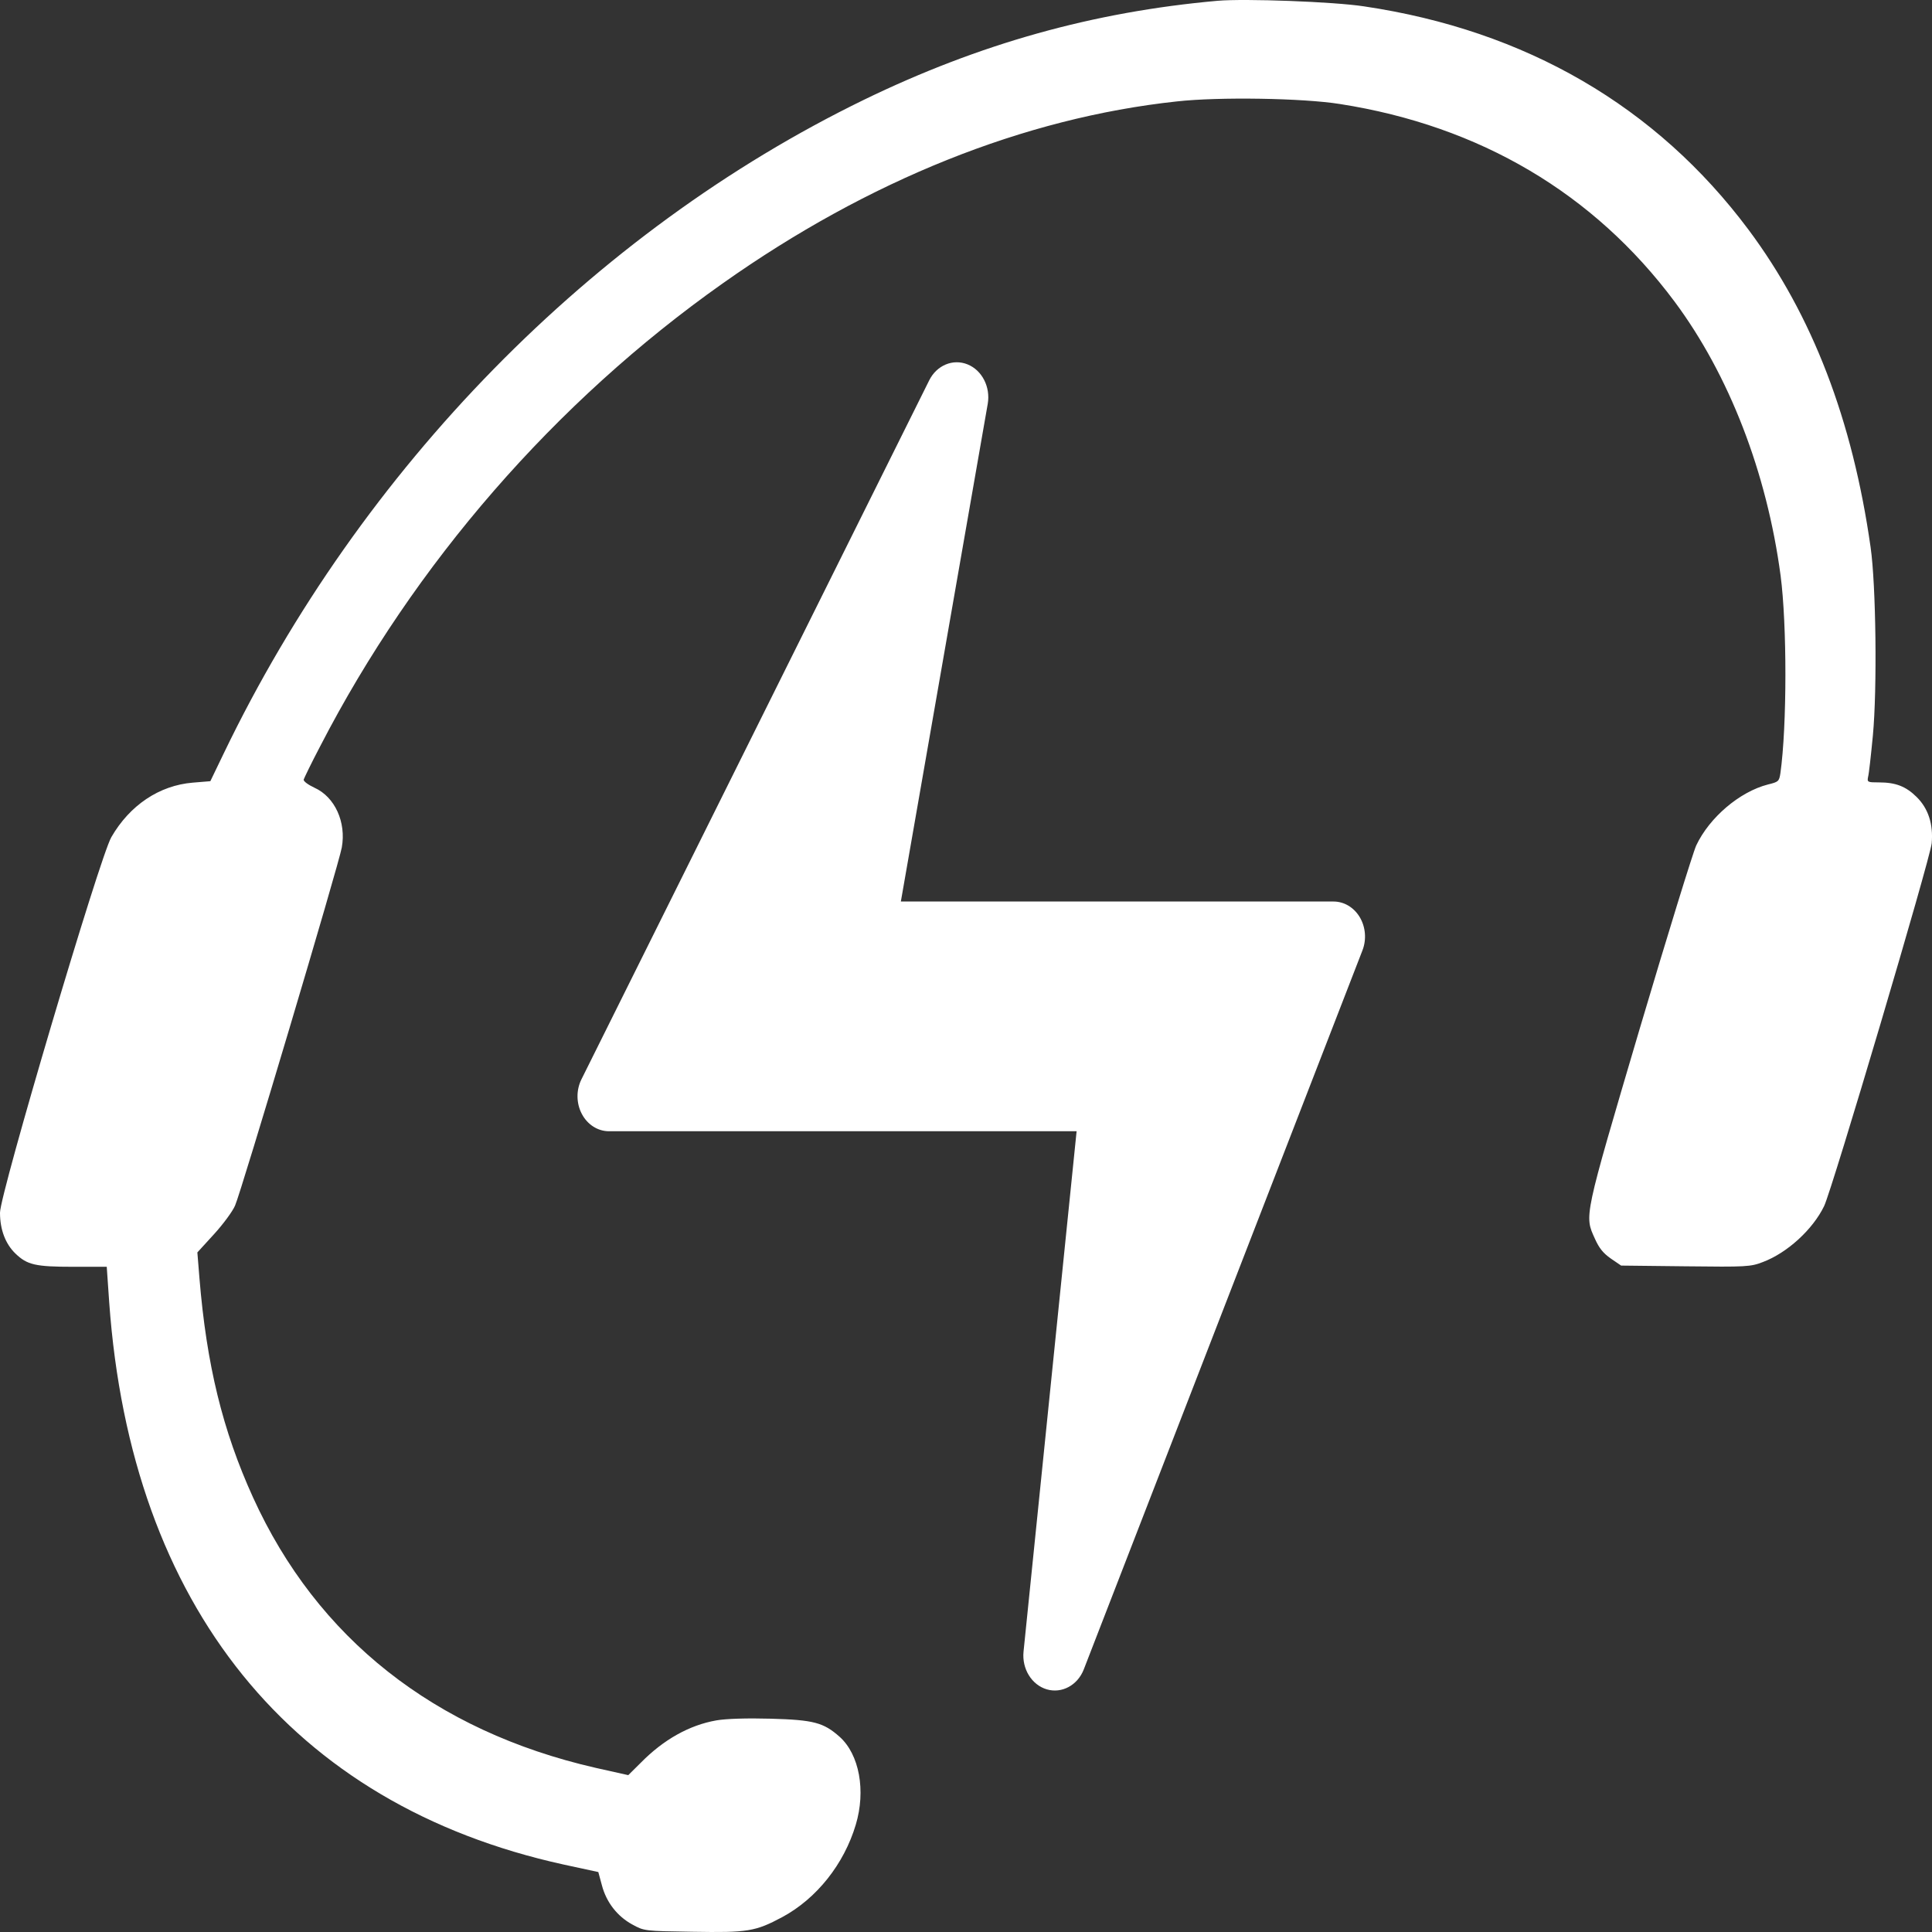
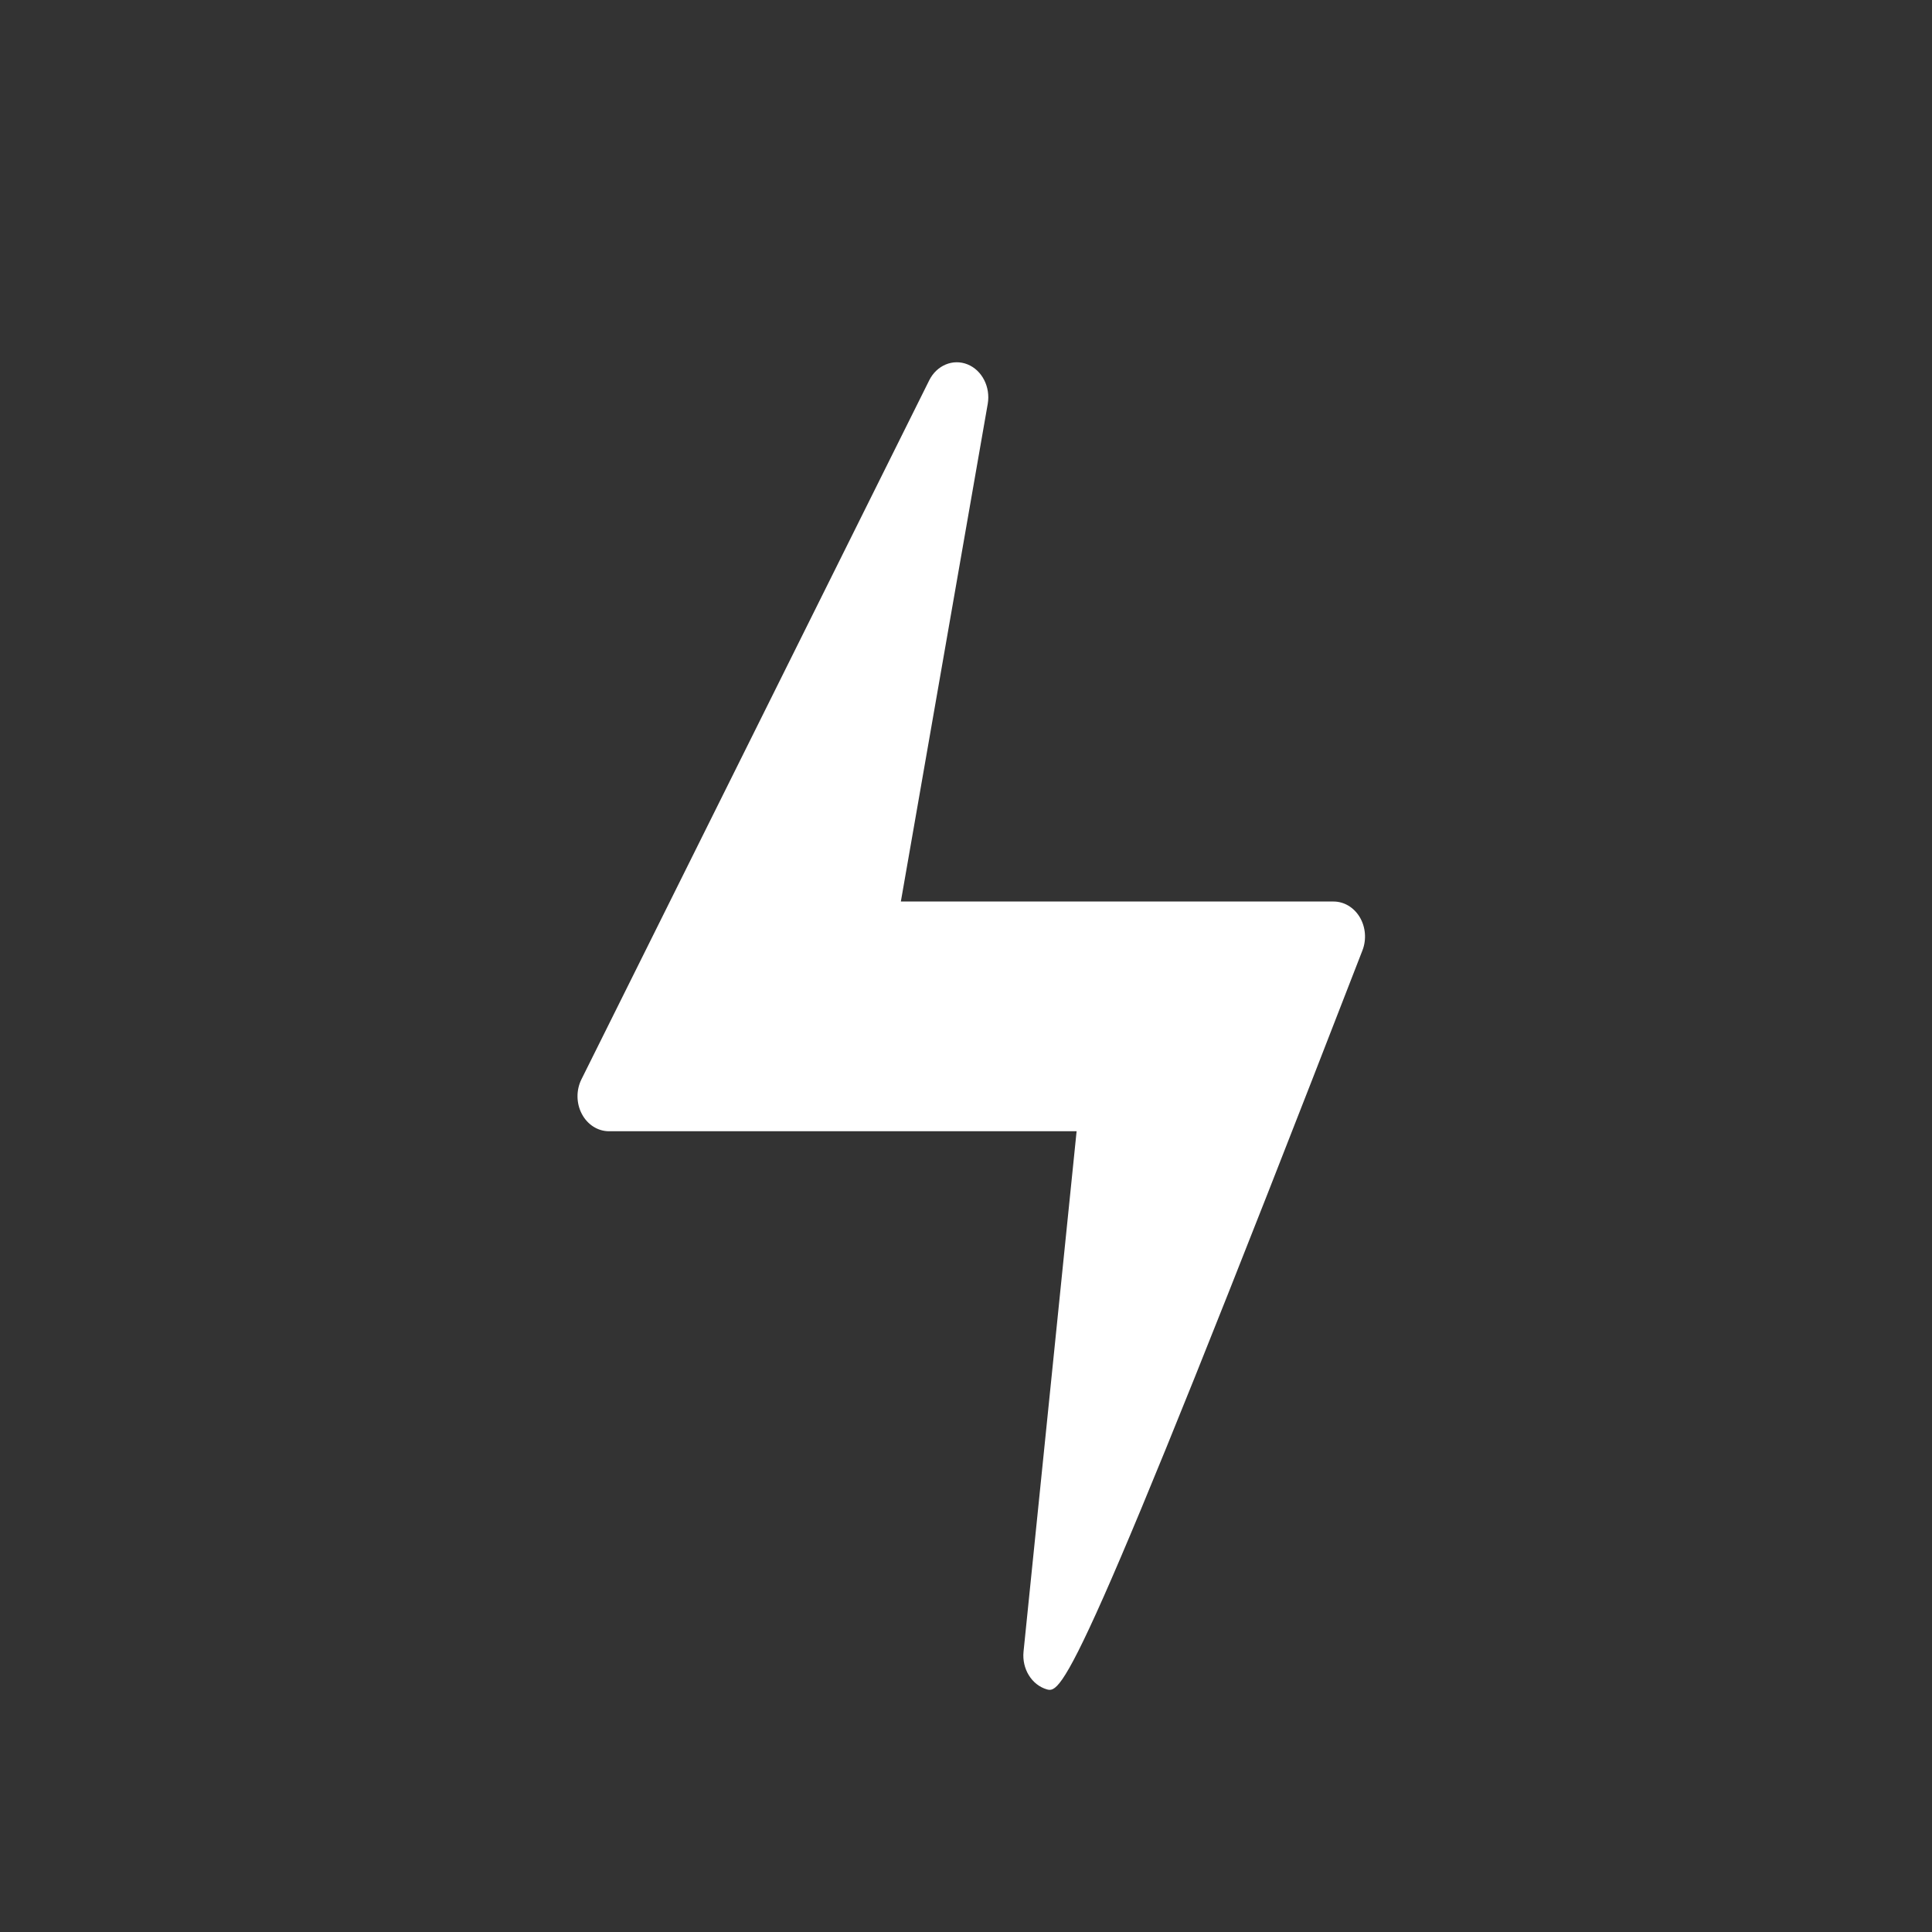
<svg xmlns="http://www.w3.org/2000/svg" width="32" height="32" viewBox="0 0 32 32" fill="none">
  <rect x="0" y="0" width="32" height="32" fill="#333333" stroke="none" />
-   <path fill-rule="evenodd" clip-rule="evenodd" d="M15.391 6.299C15.515 6.05 15.784 5.938 16.025 6.035C16.266 6.132 16.408 6.41 16.36 6.689L14.921 14.932H22.087C22.263 14.932 22.426 15.03 22.523 15.193C22.619 15.356 22.636 15.561 22.567 15.74L17.951 27.65C17.849 27.913 17.588 28.054 17.338 27.981C17.088 27.907 16.924 27.641 16.953 27.356L17.832 18.737H10.087C9.902 18.737 9.731 18.628 9.638 18.452C9.544 18.276 9.541 18.057 9.63 17.878L15.391 6.299Z" fill="white" />
-   <path d="M20.168 0.013C18.112 0.196 16.226 0.722 14.309 1.653C9.82 3.837 5.983 7.752 3.709 12.472L3.484 12.939L3.193 12.963C2.638 13.009 2.149 13.337 1.844 13.866C1.65 14.201 0 19.774 0 20.086C0 20.366 0.09 20.604 0.257 20.764C0.451 20.951 0.589 20.982 1.213 20.982H1.768L1.809 21.574C2.17 26.602 4.832 29.893 9.332 30.882L9.91 31.007L9.969 31.225C10.042 31.505 10.222 31.739 10.472 31.875C10.67 31.984 10.673 31.984 11.467 31.996C12.389 32.012 12.51 31.992 12.961 31.751C13.529 31.443 13.98 30.874 14.174 30.224C14.344 29.659 14.233 29.059 13.907 28.767C13.64 28.53 13.477 28.487 12.767 28.467C12.372 28.456 12.025 28.467 11.866 28.495C11.418 28.573 10.989 28.814 10.614 29.196L10.406 29.402L9.865 29.281C7.196 28.67 5.252 27.135 4.191 24.802C3.688 23.696 3.421 22.606 3.303 21.165L3.269 20.744L3.543 20.444C3.692 20.281 3.851 20.067 3.893 19.969C3.99 19.759 5.616 14.303 5.661 14.038C5.737 13.617 5.546 13.2 5.21 13.048C5.103 12.998 5.023 12.939 5.03 12.912C5.037 12.889 5.158 12.636 5.304 12.359C6.863 9.337 9.196 6.653 11.97 4.694C14.386 2.985 16.965 1.952 19.491 1.68C20.188 1.602 21.582 1.625 22.195 1.723C24.511 2.085 26.4 3.203 27.735 4.994C28.639 6.209 29.263 7.822 29.492 9.531C29.599 10.345 29.599 12.024 29.489 12.807C29.468 12.943 29.457 12.951 29.281 12.994C28.813 13.115 28.314 13.539 28.095 14.003C28.04 14.123 27.617 15.494 27.156 17.048C26.227 20.195 26.241 20.129 26.417 20.518C26.487 20.674 26.553 20.756 26.681 20.846L26.851 20.962L27.918 20.974C28.924 20.986 28.996 20.982 29.197 20.904C29.603 20.752 30.026 20.363 30.213 19.977C30.348 19.697 31.971 14.221 31.995 13.967C32.023 13.652 31.939 13.391 31.745 13.2C31.568 13.025 31.399 12.959 31.121 12.959C30.934 12.959 30.924 12.955 30.941 12.869C30.955 12.822 30.989 12.511 31.021 12.18C31.093 11.409 31.073 9.691 30.983 9.064C30.684 6.957 30.019 5.224 28.962 3.806C27.436 1.762 25.273 0.504 22.597 0.106C22.095 0.028 20.615 -0.026 20.168 0.013Z" fill="white" />
+   <path fill-rule="evenodd" clip-rule="evenodd" d="M15.391 6.299C15.515 6.05 15.784 5.938 16.025 6.035C16.266 6.132 16.408 6.41 16.36 6.689L14.921 14.932H22.087C22.263 14.932 22.426 15.03 22.523 15.193C22.619 15.356 22.636 15.561 22.567 15.74C17.849 27.913 17.588 28.054 17.338 27.981C17.088 27.907 16.924 27.641 16.953 27.356L17.832 18.737H10.087C9.902 18.737 9.731 18.628 9.638 18.452C9.544 18.276 9.541 18.057 9.63 17.878L15.391 6.299Z" fill="white" />
</svg>